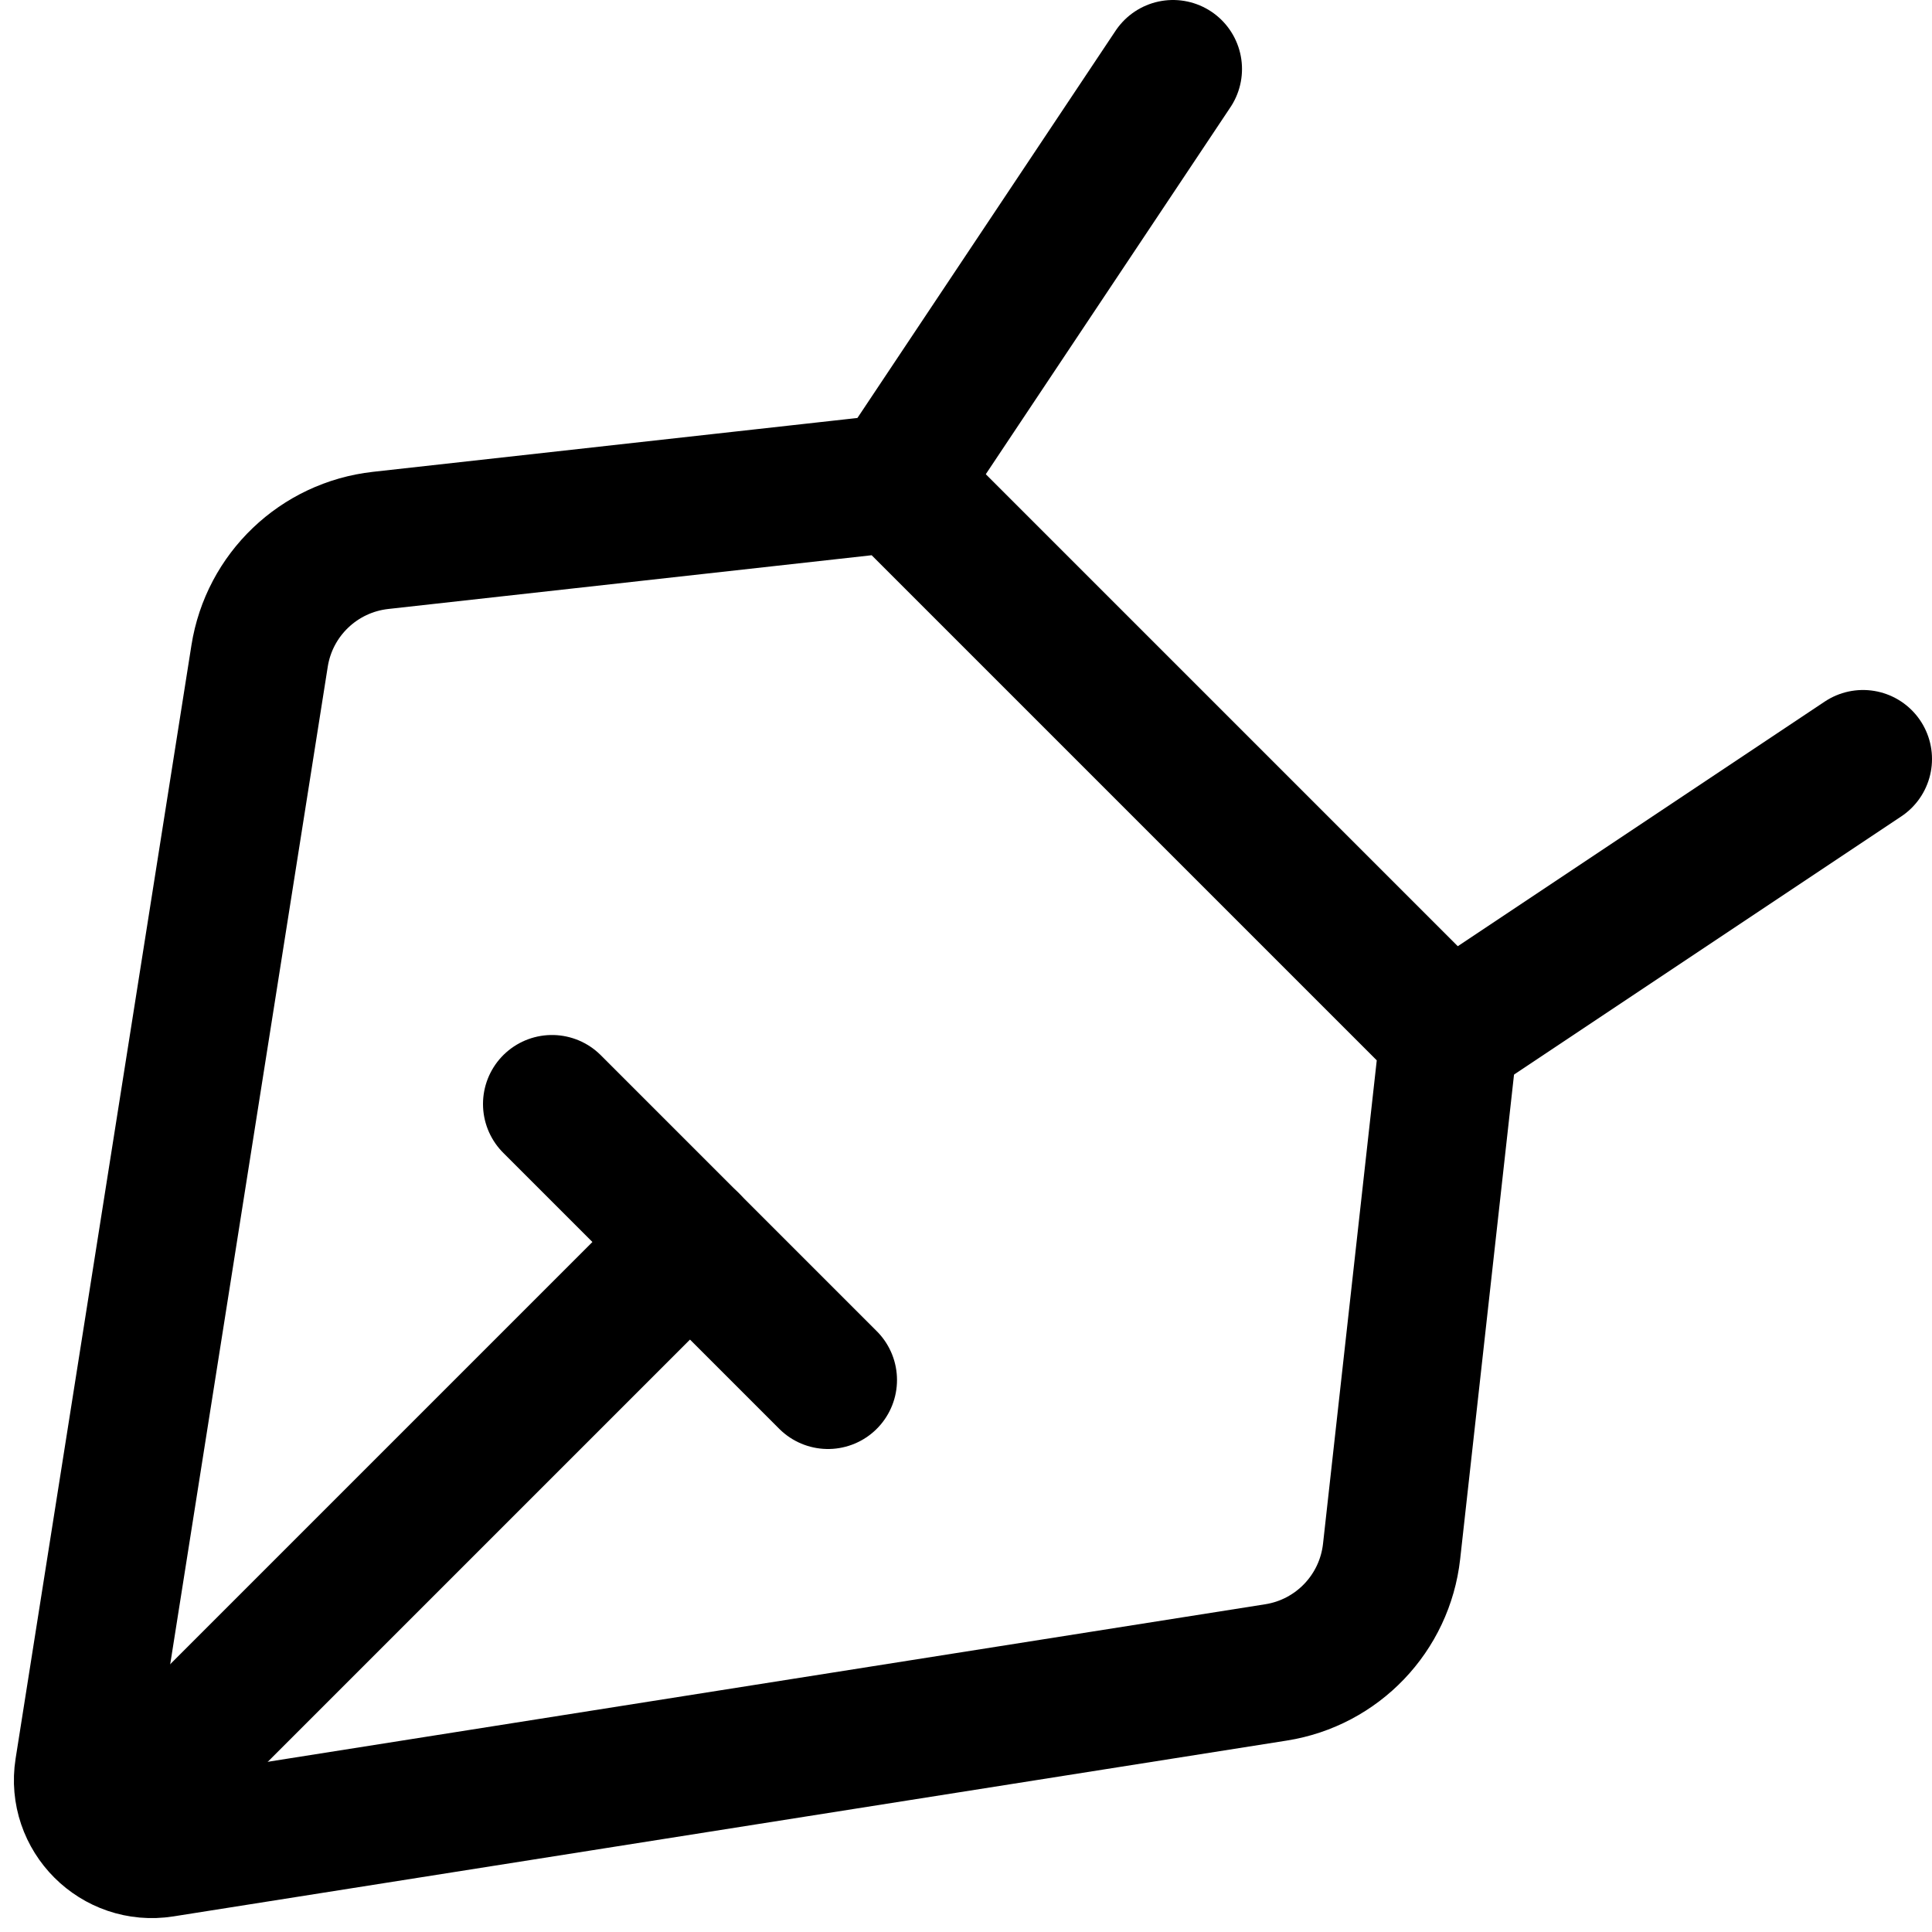
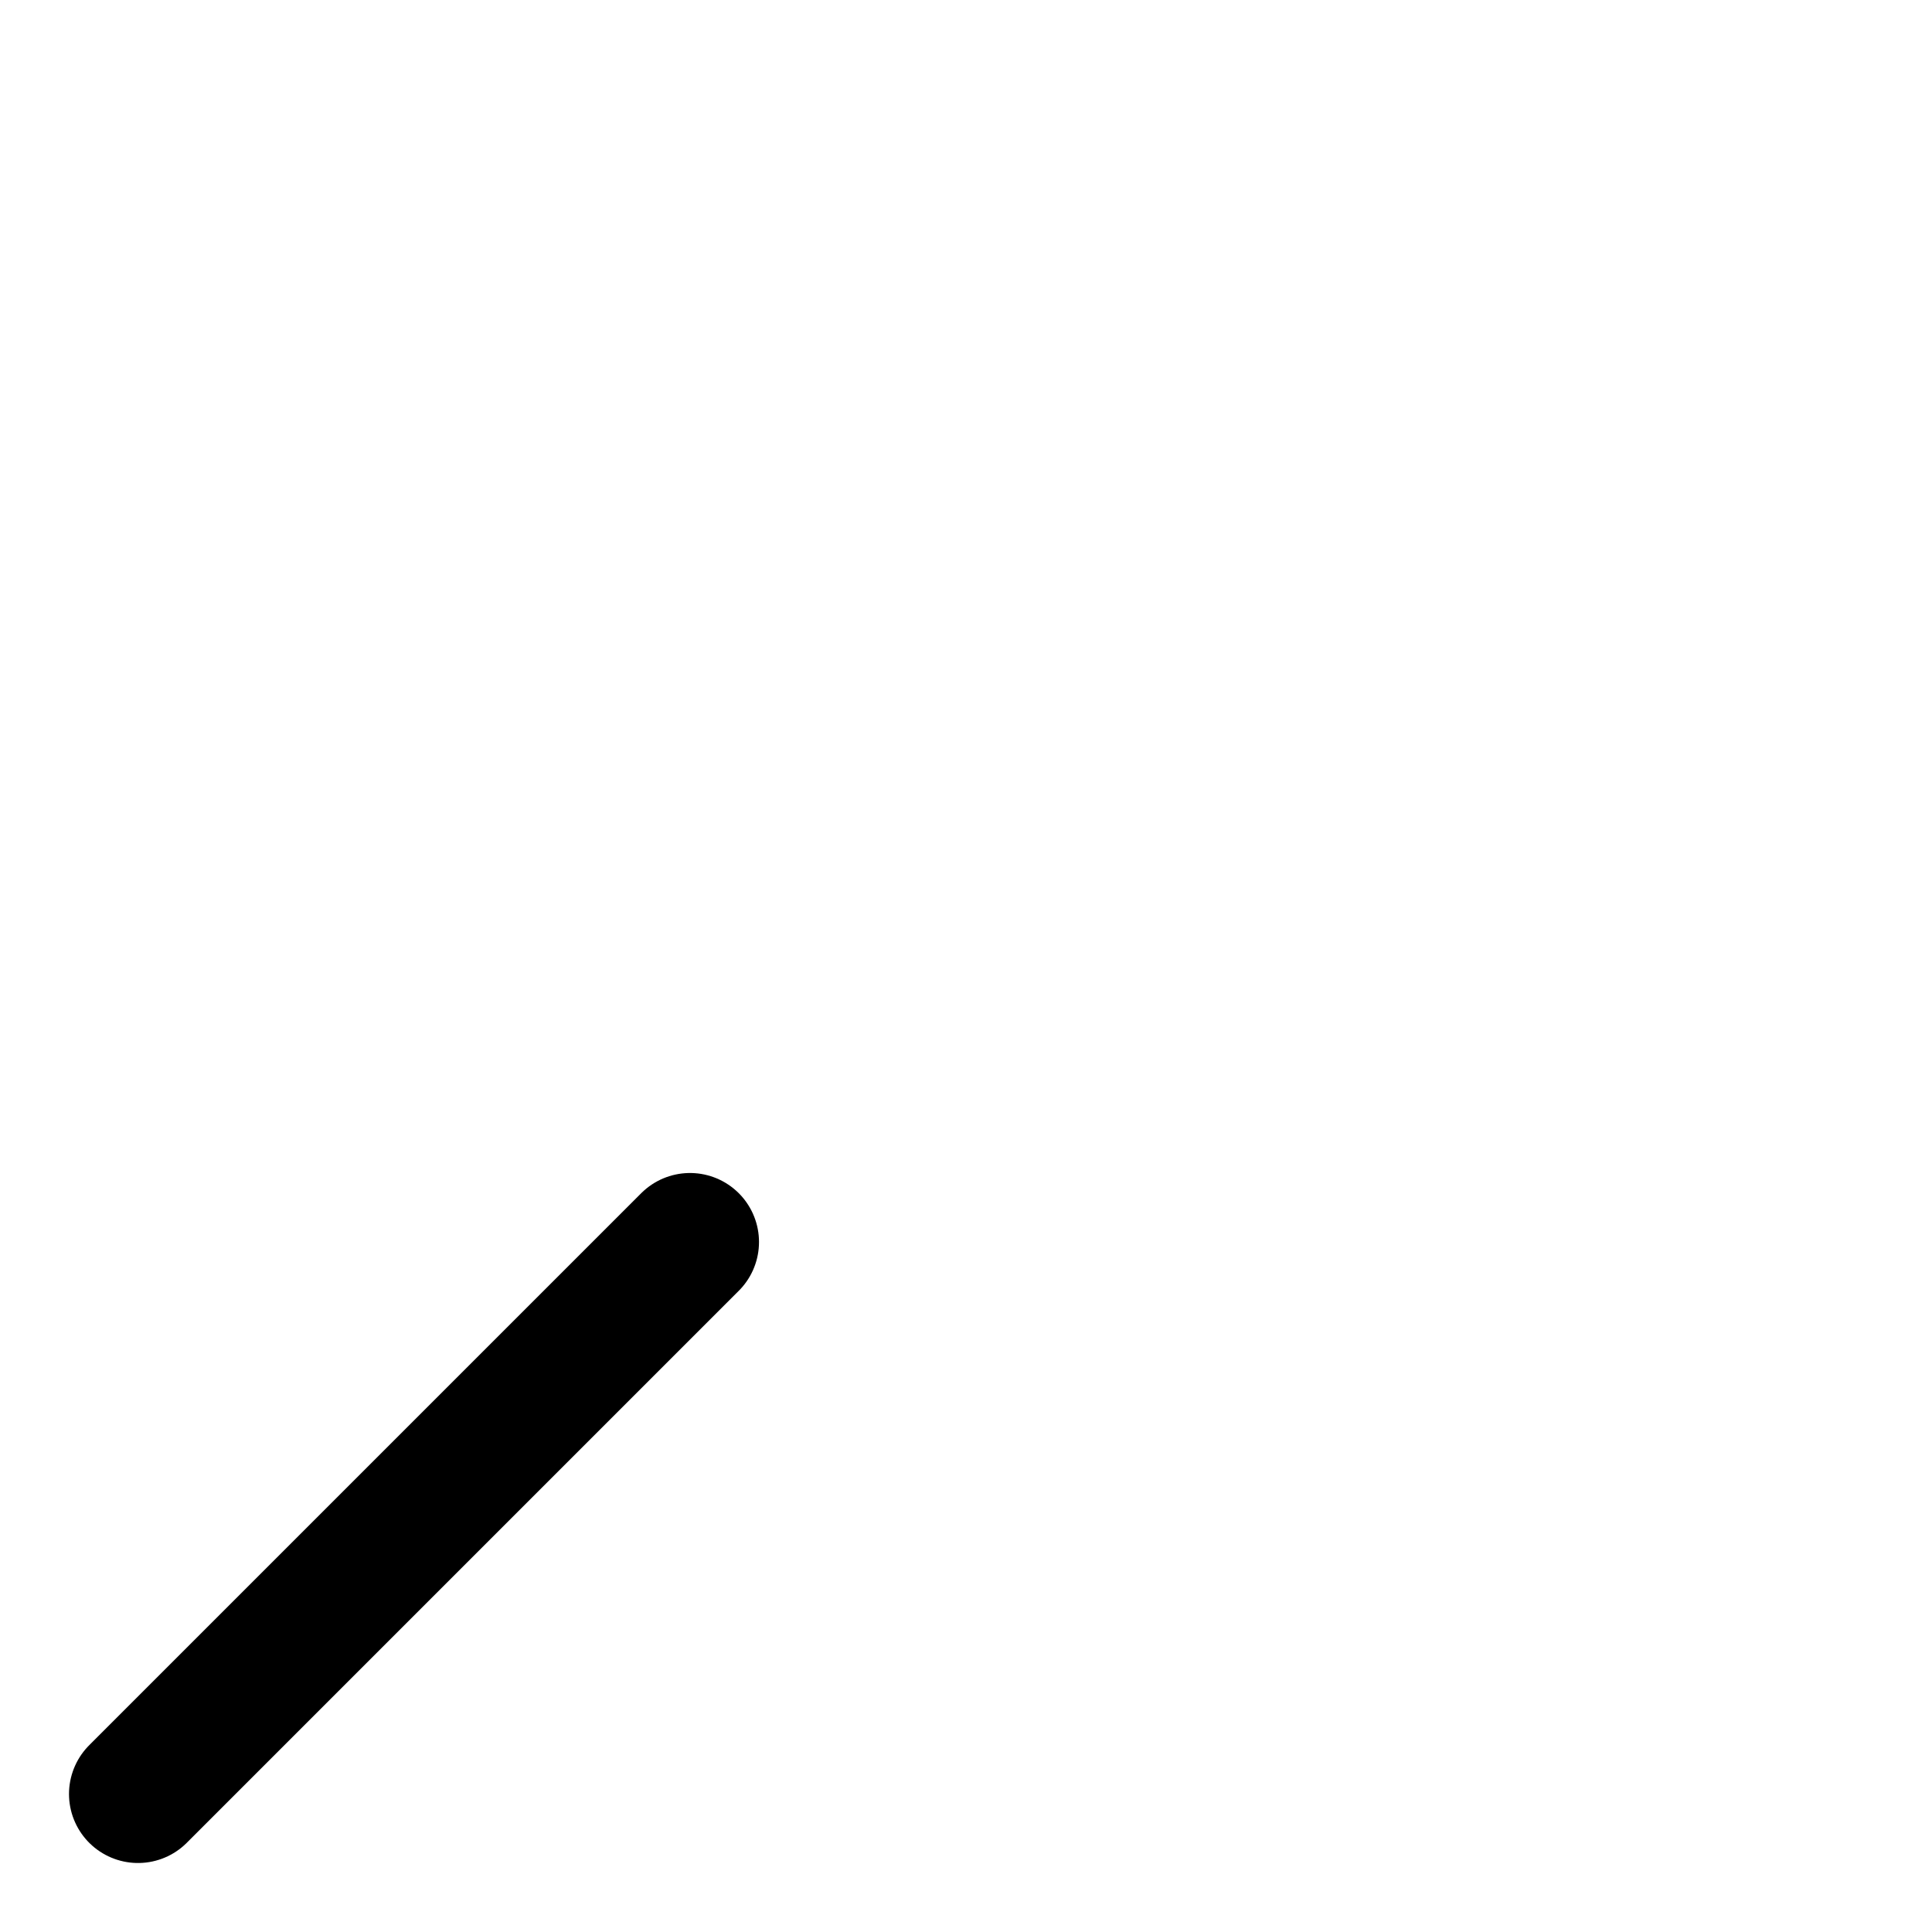
<svg xmlns="http://www.w3.org/2000/svg" fill="none" viewBox="0 0 14 14" id="Pen-Tool--Streamline-Core">
  <desc>Pen Tool Streamline Icon: https://streamlinehq.com</desc>
  <g id="pen-tool">
-     <path id="Vector 2523" stroke="currentColor" stroke-linecap="round" stroke-linejoin="round" d="M1.881 4.754 0.607 12.821c-0.053 0.335 0.237 0.625 0.572 0.572l8.067 -1.274c0.445 -0.07 0.788 -0.429 0.838 -0.877L10.5 7.5l-4 -4 -3.742 0.416c-0.448 0.05 -0.807 0.393 -0.877 0.838Z" stroke-width="1" />
-     <path id="Vector 2524" stroke="currentColor" stroke-linecap="round" stroke-linejoin="round" d="m6.5 3.5 2 -3" stroke-width="1" />
-     <path id="Vector 2525" stroke="currentColor" stroke-linecap="round" stroke-linejoin="round" d="m10.5 7.5 3 -2" stroke-width="1" />
    <path id="Vector 2526" stroke="currentColor" stroke-linecap="round" stroke-linejoin="round" d="m1 13 4 -4" stroke-width="1" />
-     <path id="Vector 2527" stroke="currentColor" stroke-linecap="round" stroke-linejoin="round" d="m4 8 2 2" stroke-width="1" />
  </g>
</svg>